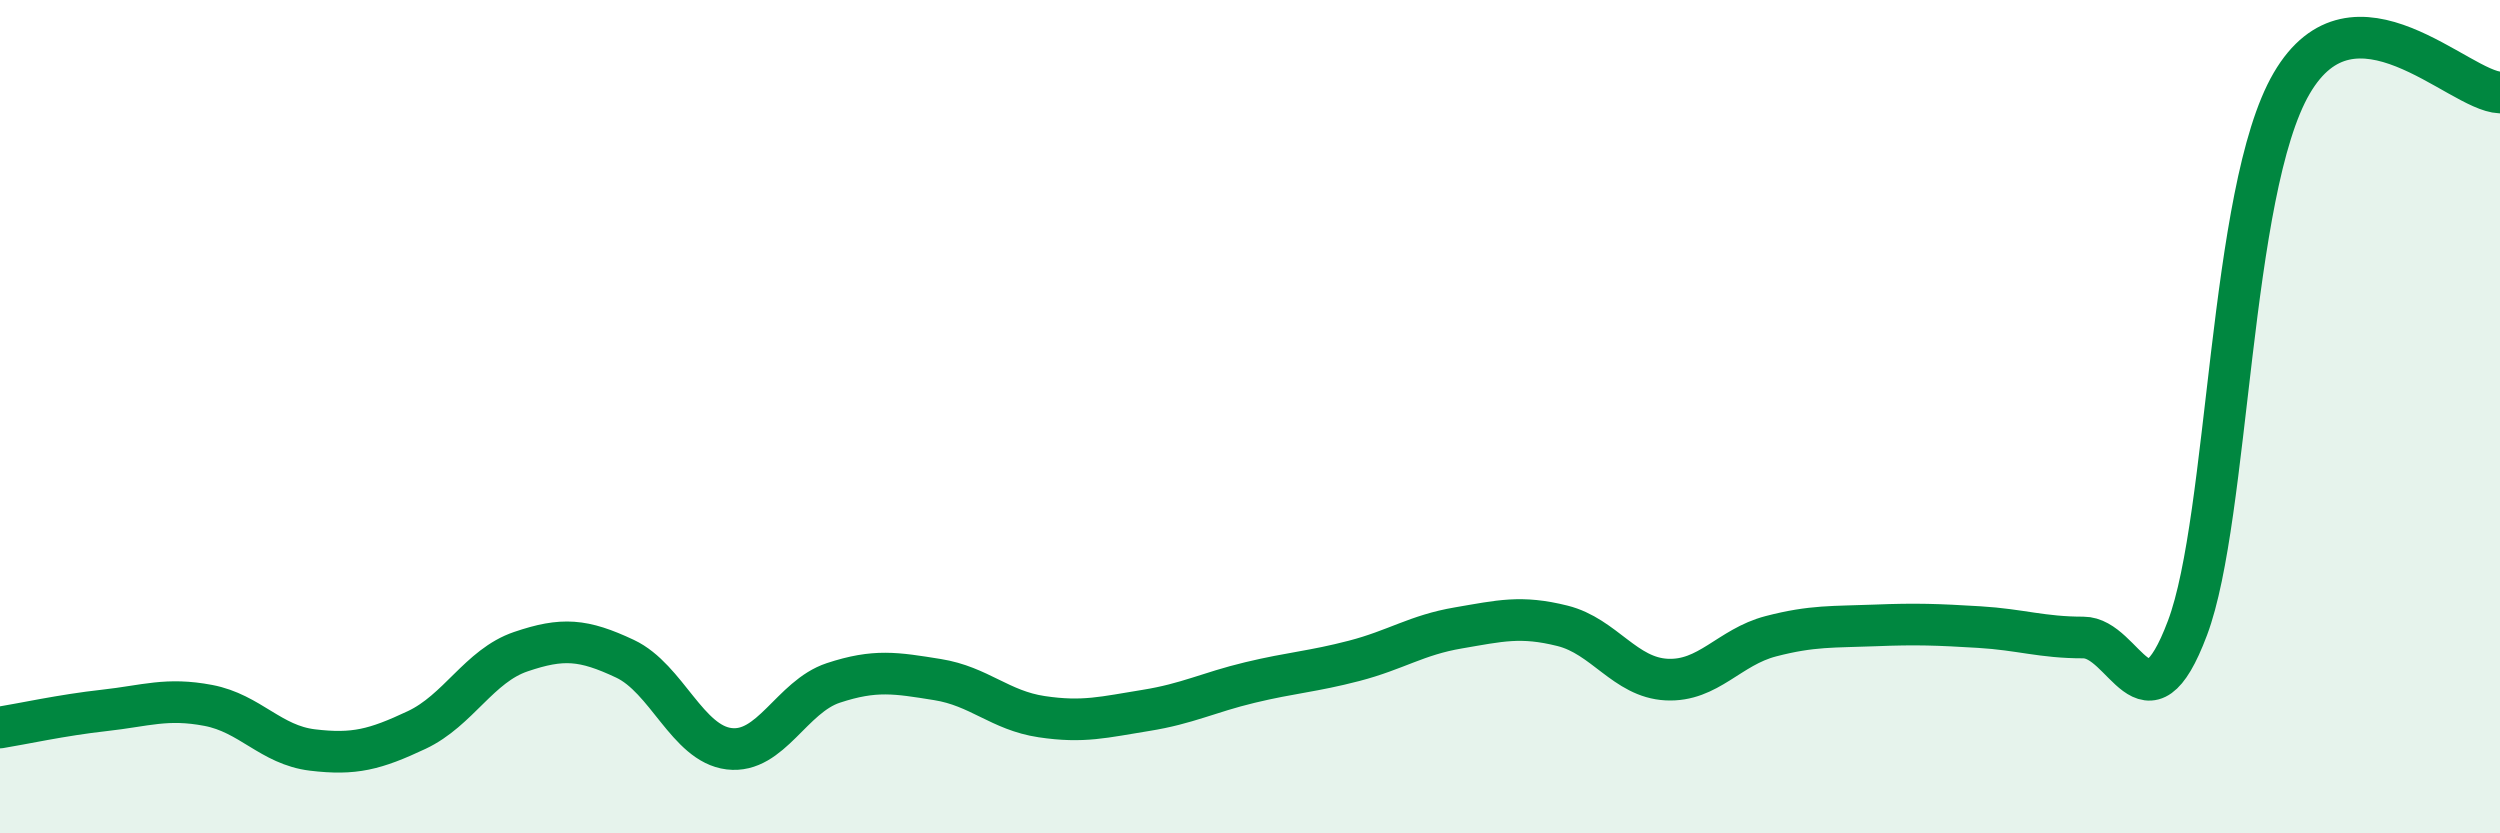
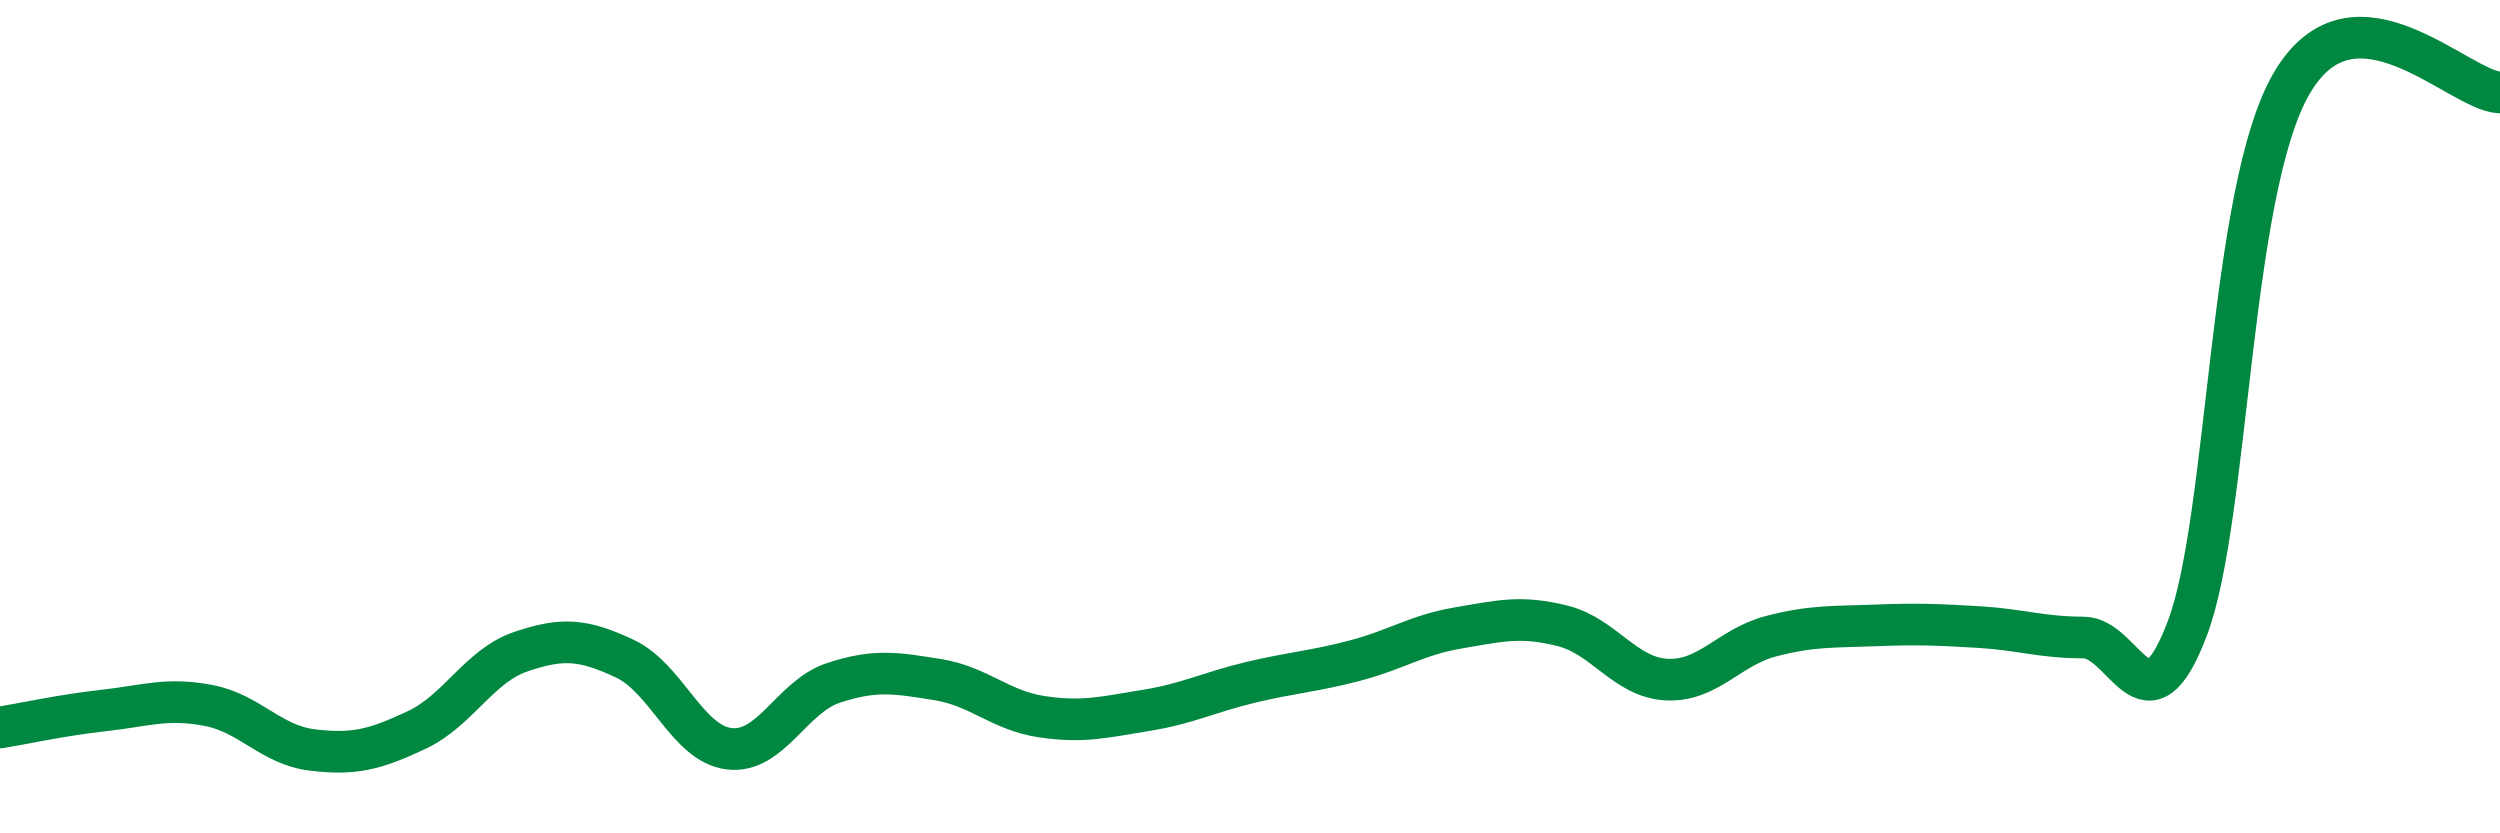
<svg xmlns="http://www.w3.org/2000/svg" width="60" height="20" viewBox="0 0 60 20">
-   <path d="M 0,17.46 C 0.5,17.38 1.5,17.16 2.5,17.05 C 3.5,16.94 4,16.74 5,16.93 C 6,17.12 6.5,17.88 7.5,18 C 8.5,18.12 9,17.99 10,17.52 C 11,17.05 11.5,15.98 12.5,15.64 C 13.5,15.3 14,15.34 15,15.81 C 16,16.28 16.5,17.85 17.5,17.97 C 18.5,18.09 19,16.72 20,16.39 C 21,16.06 21.5,16.15 22.5,16.31 C 23.5,16.47 24,17.05 25,17.2 C 26,17.35 26.5,17.21 27.5,17.05 C 28.5,16.89 29,16.62 30,16.38 C 31,16.14 31.5,16.12 32.5,15.86 C 33.5,15.6 34,15.24 35,15.07 C 36,14.9 36.5,14.77 37.5,15.02 C 38.5,15.27 39,16.26 40,16.31 C 41,16.36 41.5,15.53 42.5,15.27 C 43.5,15.01 44,15.05 45,15.01 C 46,14.97 46.5,14.99 47.5,15.05 C 48.5,15.11 49,15.3 50,15.3 C 51,15.3 51.5,17.73 52.5,15.07 C 53.5,12.41 53.5,4.57 55,2 C 56.5,-0.57 59,2.18 60,2.22L60 20L0 20Z" fill="#008740" opacity="0.1" stroke-linecap="round" stroke-linejoin="round" />
  <path d="M 0,17.46 C 0.5,17.38 1.5,17.16 2.5,17.05 C 3.5,16.94 4,16.74 5,16.93 C 6,17.12 6.5,17.88 7.5,18 C 8.5,18.12 9,17.99 10,17.52 C 11,17.05 11.5,15.98 12.5,15.64 C 13.5,15.3 14,15.34 15,15.81 C 16,16.28 16.5,17.85 17.5,17.97 C 18.5,18.09 19,16.72 20,16.39 C 21,16.06 21.5,16.15 22.5,16.31 C 23.5,16.47 24,17.05 25,17.2 C 26,17.35 26.5,17.21 27.5,17.05 C 28.5,16.89 29,16.62 30,16.38 C 31,16.14 31.5,16.12 32.5,15.86 C 33.5,15.6 34,15.24 35,15.07 C 36,14.9 36.5,14.77 37.5,15.02 C 38.5,15.27 39,16.26 40,16.31 C 41,16.36 41.5,15.53 42.5,15.27 C 43.5,15.01 44,15.05 45,15.01 C 46,14.97 46.5,14.99 47.5,15.05 C 48.5,15.11 49,15.3 50,15.3 C 51,15.3 51.5,17.73 52.5,15.07 C 53.5,12.41 53.5,4.57 55,2 C 56.5,-0.57 59,2.18 60,2.22" stroke="#008740" stroke-width="1" fill="none" stroke-linecap="round" stroke-linejoin="round" />
</svg>